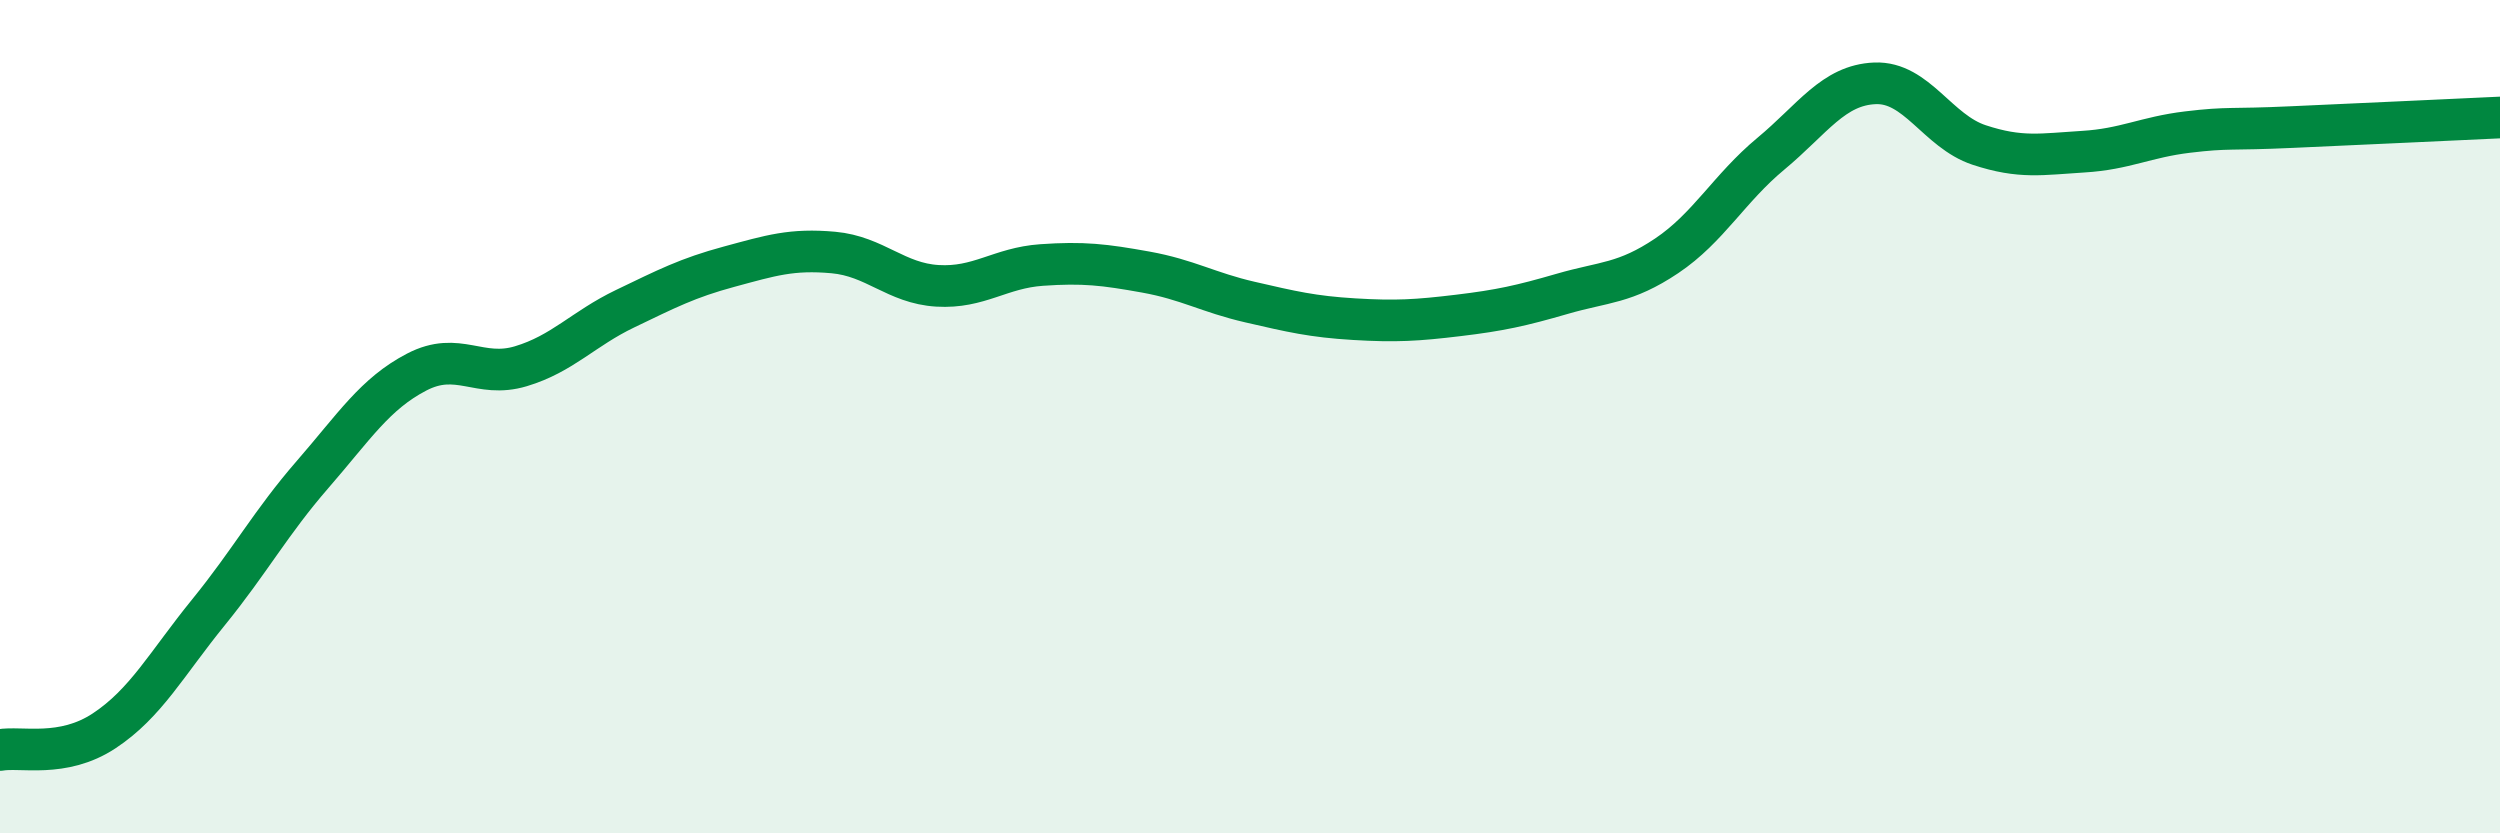
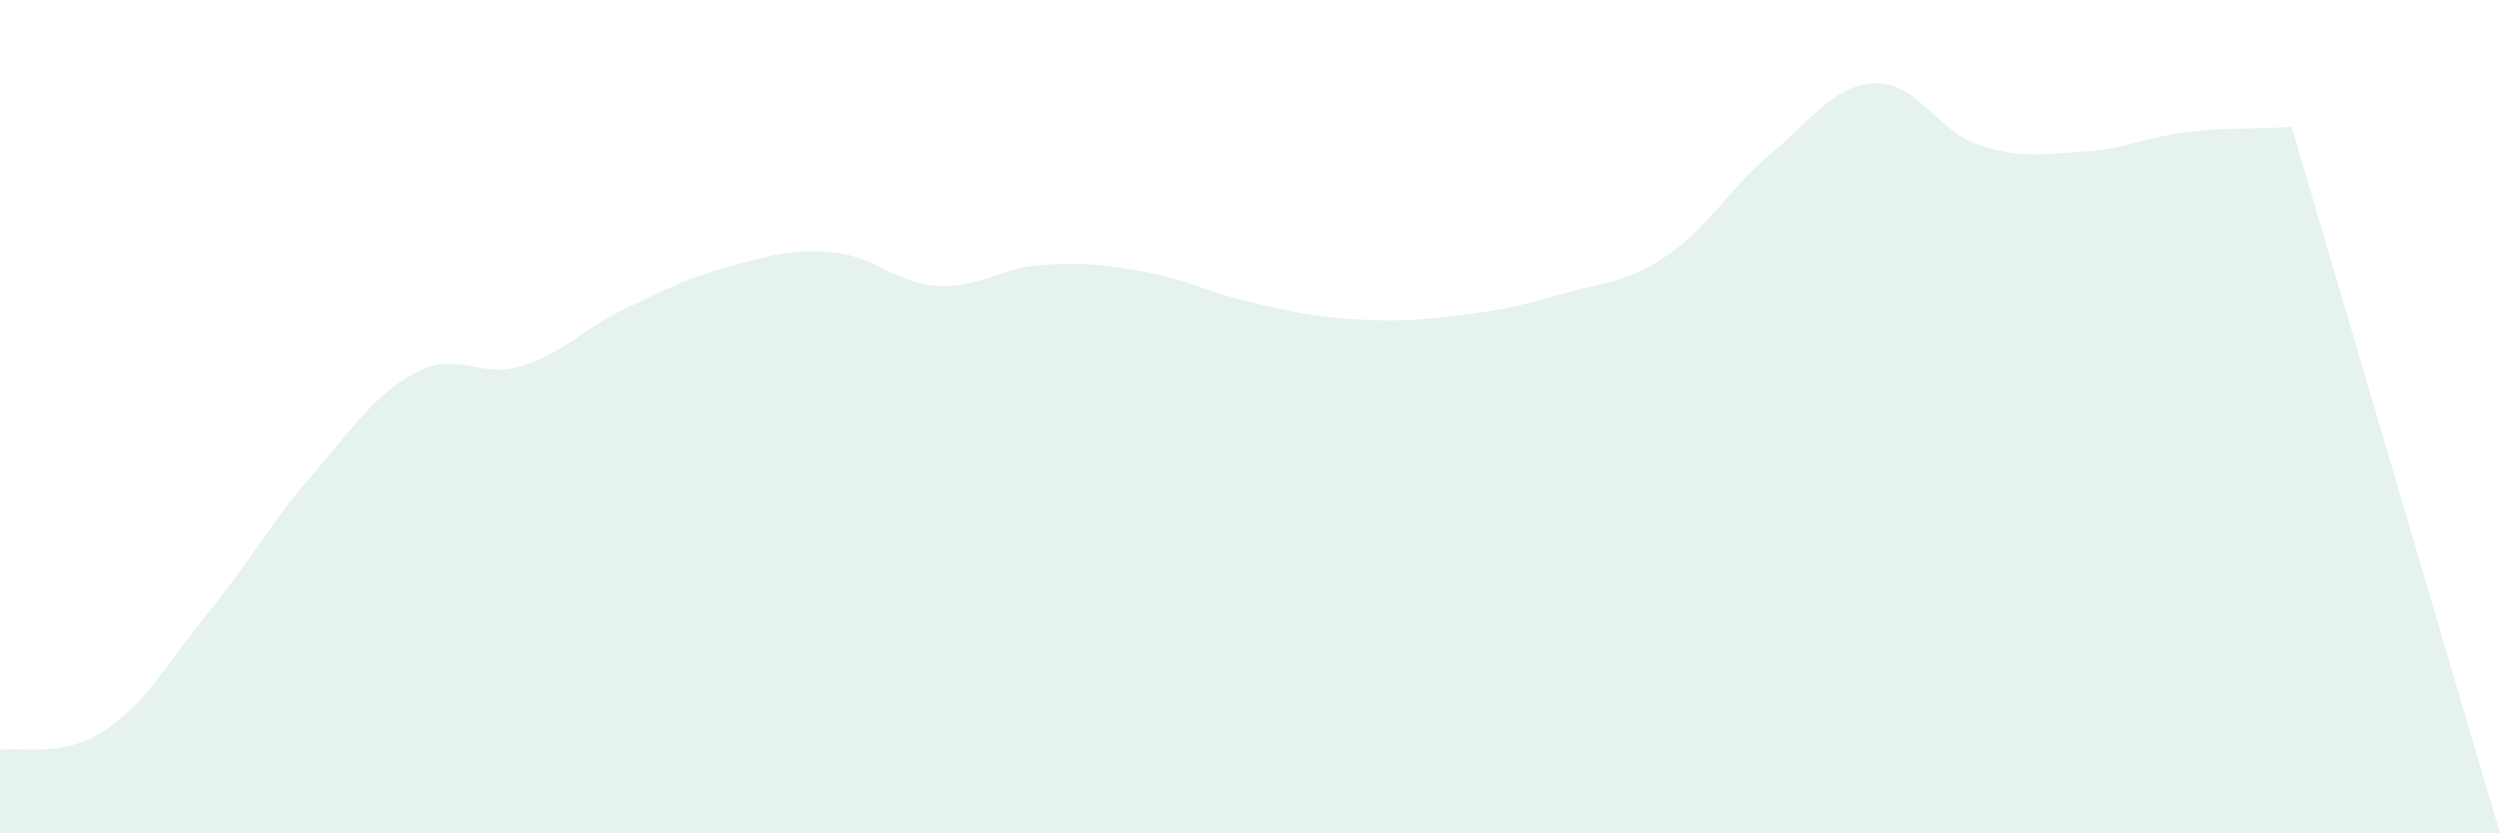
<svg xmlns="http://www.w3.org/2000/svg" width="60" height="20" viewBox="0 0 60 20">
-   <path d="M 0,18 C 0.5,17.91 1.5,18.2 2.5,17.54 C 3.5,16.88 4,15.93 5,14.7 C 6,13.47 6.5,12.54 7.5,11.39 C 8.5,10.24 9,9.45 10,8.93 C 11,8.41 11.5,9.09 12.5,8.79 C 13.5,8.49 14,7.89 15,7.41 C 16,6.93 16.5,6.67 17.5,6.4 C 18.5,6.13 19,5.97 20,6.06 C 21,6.15 21.5,6.8 22.5,6.86 C 23.5,6.92 24,6.43 25,6.36 C 26,6.29 26.5,6.35 27.5,6.53 C 28.5,6.71 29,7.02 30,7.25 C 31,7.48 31.5,7.6 32.5,7.66 C 33.5,7.72 34,7.69 35,7.57 C 36,7.45 36.5,7.34 37.5,7.05 C 38.5,6.76 39,6.81 40,6.14 C 41,5.47 41.5,4.52 42.5,3.69 C 43.5,2.86 44,2.04 45,2 C 46,1.96 46.5,3.15 47.5,3.48 C 48.5,3.81 49,3.7 50,3.64 C 51,3.58 51.5,3.29 52.5,3.17 C 53.5,3.05 53.5,3.12 55,3.05 C 56.5,2.98 59,2.87 60,2.82L60 20L0 20Z" fill="#008740" opacity="0.1" stroke-linecap="round" stroke-linejoin="round" />
-   <path d="M 0,18 C 0.5,17.91 1.5,18.2 2.5,17.54 C 3.5,16.88 4,15.93 5,14.7 C 6,13.47 6.5,12.54 7.5,11.39 C 8.5,10.24 9,9.45 10,8.93 C 11,8.41 11.5,9.09 12.5,8.79 C 13.5,8.49 14,7.89 15,7.41 C 16,6.93 16.5,6.67 17.5,6.4 C 18.5,6.13 19,5.97 20,6.06 C 21,6.15 21.5,6.8 22.5,6.86 C 23.5,6.92 24,6.43 25,6.36 C 26,6.29 26.5,6.35 27.5,6.53 C 28.5,6.71 29,7.02 30,7.25 C 31,7.48 31.5,7.6 32.5,7.66 C 33.5,7.72 34,7.69 35,7.57 C 36,7.45 36.5,7.34 37.5,7.05 C 38.5,6.76 39,6.81 40,6.14 C 41,5.47 41.5,4.52 42.5,3.69 C 43.5,2.86 44,2.04 45,2 C 46,1.96 46.5,3.15 47.5,3.48 C 48.5,3.81 49,3.7 50,3.64 C 51,3.58 51.5,3.29 52.5,3.17 C 53.5,3.05 53.5,3.12 55,3.05 C 56.5,2.98 59,2.87 60,2.82" stroke="#008740" stroke-width="1" fill="none" stroke-linecap="round" stroke-linejoin="round" />
+   <path d="M 0,18 C 0.5,17.91 1.5,18.2 2.5,17.54 C 3.5,16.88 4,15.93 5,14.7 C 6,13.47 6.5,12.54 7.5,11.39 C 8.5,10.24 9,9.45 10,8.93 C 11,8.41 11.5,9.09 12.5,8.79 C 13.5,8.49 14,7.89 15,7.41 C 16,6.93 16.5,6.67 17.5,6.4 C 18.5,6.13 19,5.97 20,6.06 C 21,6.15 21.5,6.8 22.5,6.86 C 23.5,6.92 24,6.43 25,6.36 C 26,6.29 26.5,6.35 27.5,6.53 C 28.5,6.71 29,7.02 30,7.25 C 31,7.48 31.5,7.6 32.5,7.66 C 33.5,7.72 34,7.69 35,7.57 C 36,7.45 36.5,7.34 37.5,7.05 C 38.5,6.76 39,6.81 40,6.14 C 41,5.47 41.5,4.52 42.5,3.69 C 43.5,2.86 44,2.04 45,2 C 46,1.96 46.5,3.15 47.5,3.48 C 48.5,3.81 49,3.7 50,3.64 C 51,3.58 51.5,3.29 52.5,3.17 C 53.5,3.05 53.5,3.12 55,3.05 L60 20L0 20Z" fill="#008740" opacity="0.1" stroke-linecap="round" stroke-linejoin="round" />
</svg>